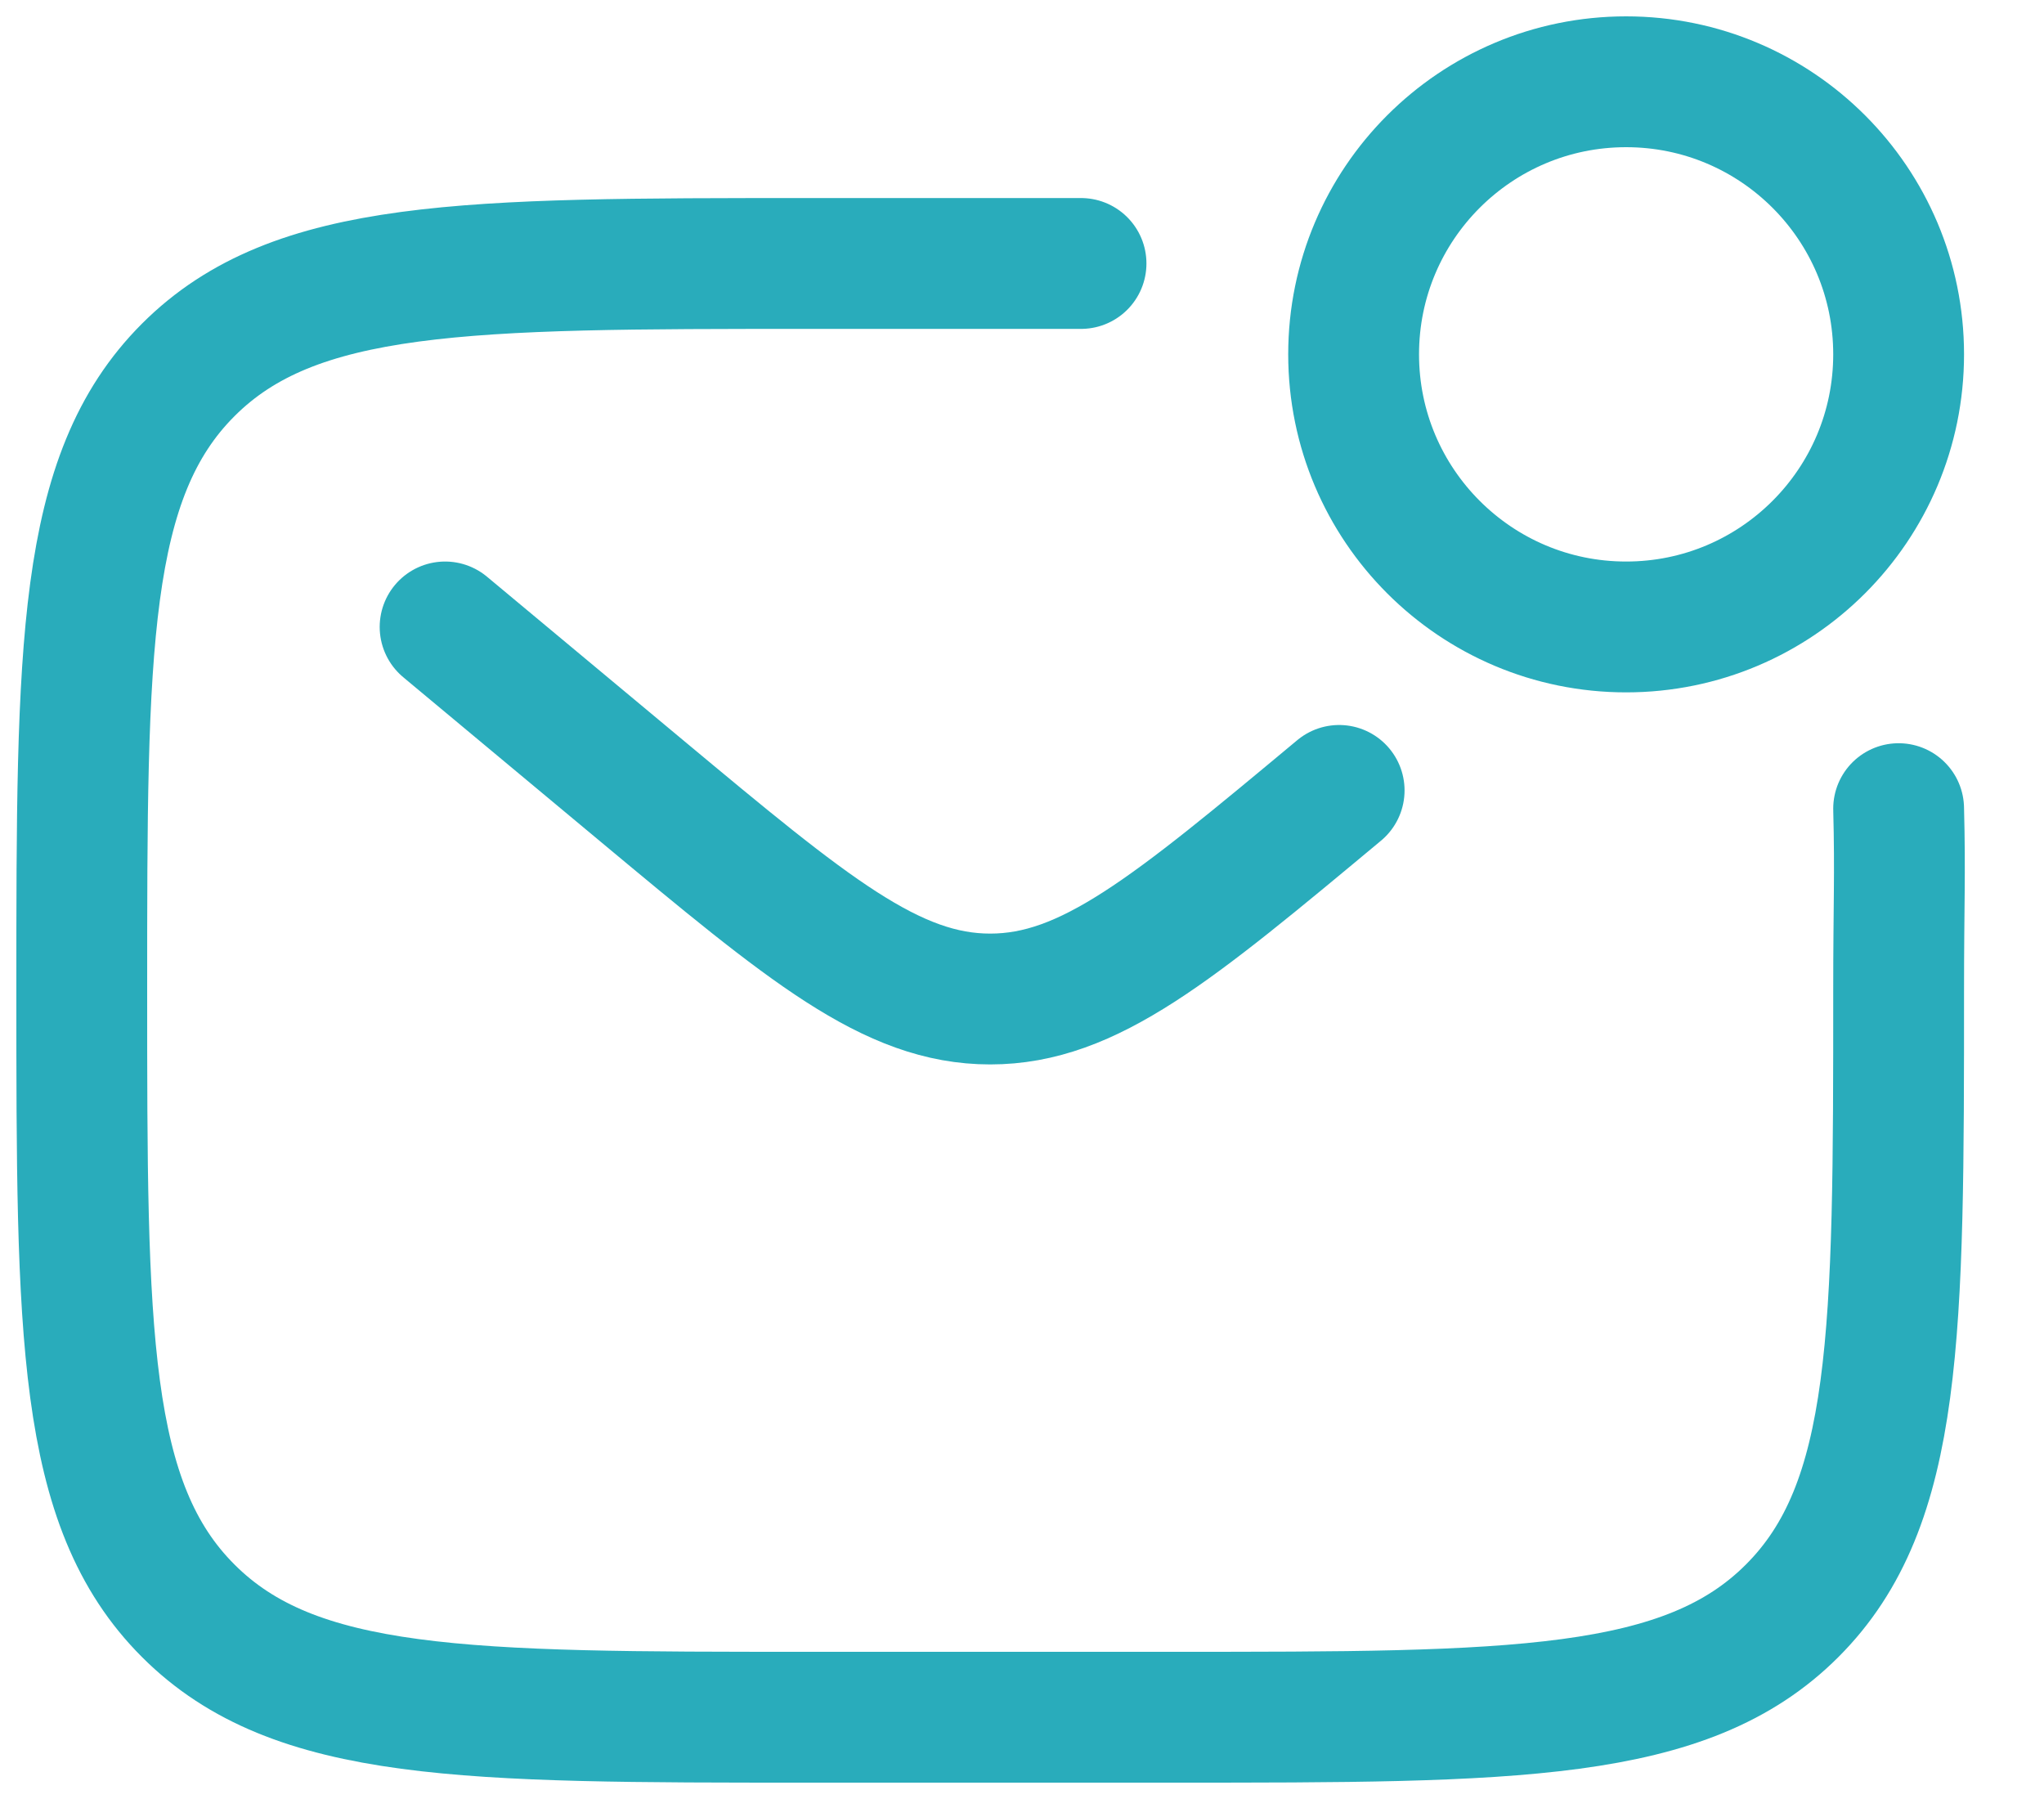
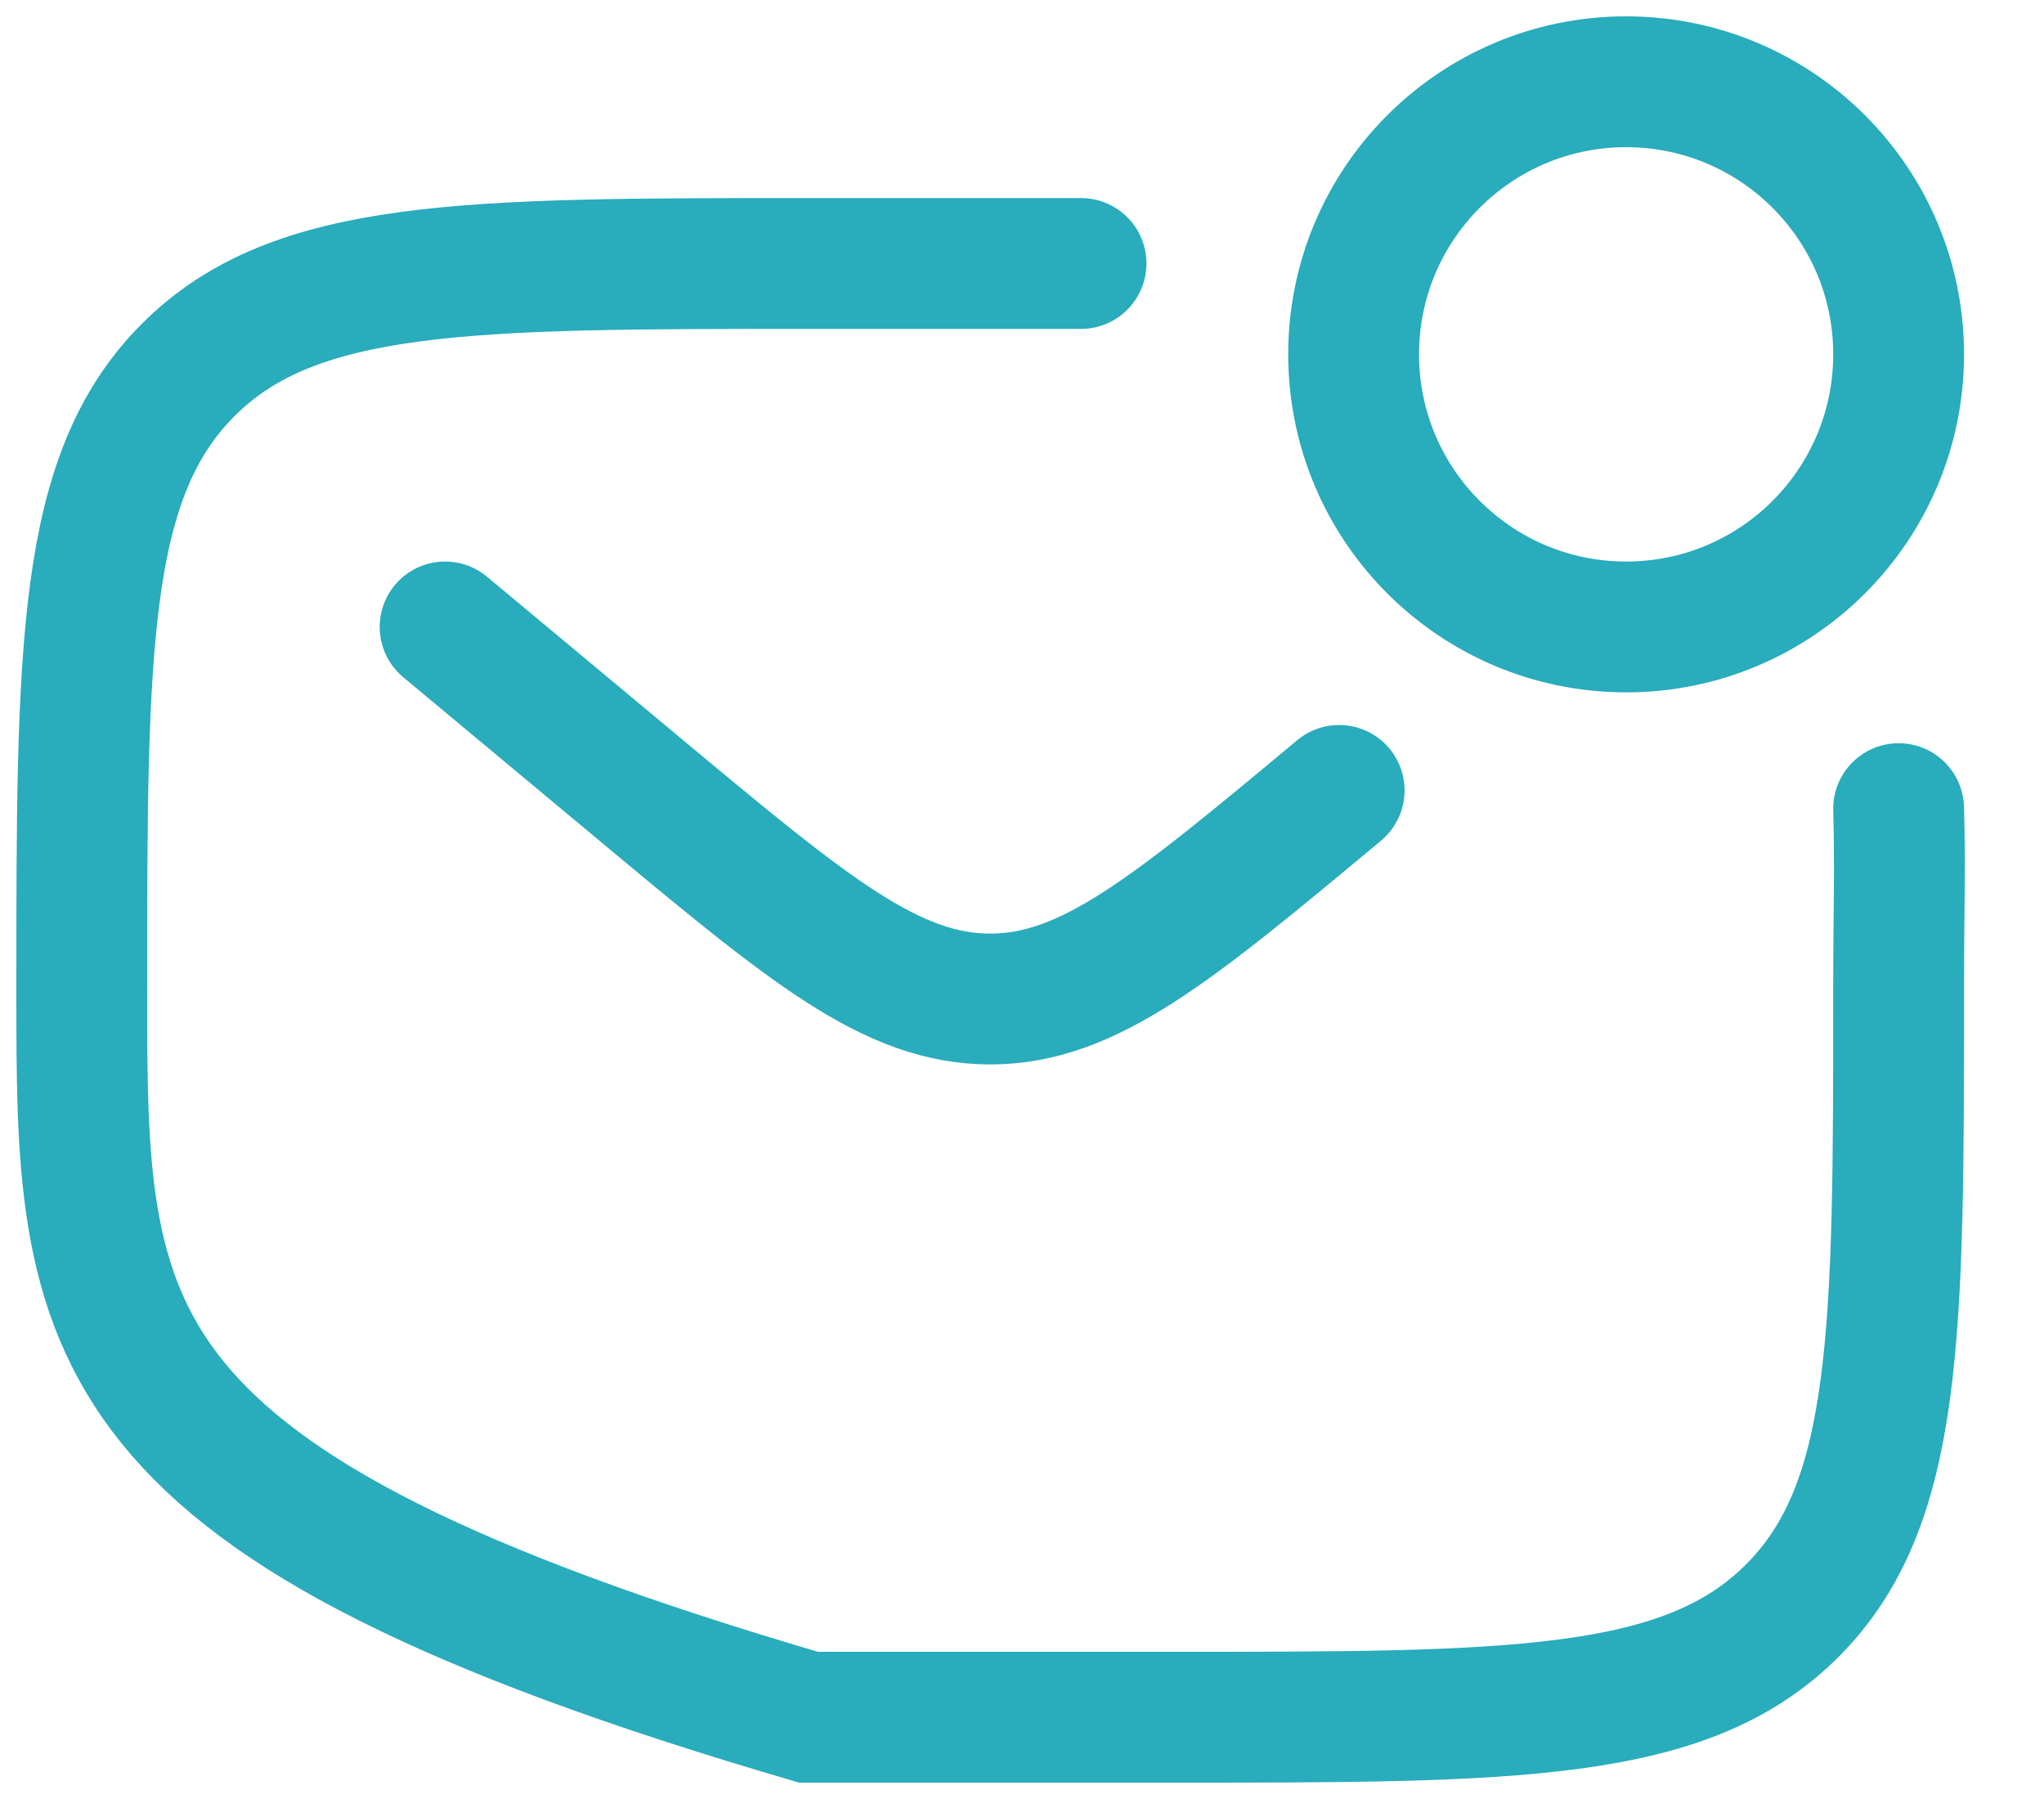
<svg xmlns="http://www.w3.org/2000/svg" width="25" height="22" viewBox="0 0 25 22" fill="none">
-   <path d="M23.222 9.889C23.243 10.697 23.222 11.06 23.222 12.111C23.222 16.301 23.222 18.397 21.92 19.698C20.619 21 18.524 21 14.333 21H9.889C5.699 21 3.603 21 2.302 19.698C1 18.397 1 16.301 1 12.111C1 7.921 1 5.826 2.302 4.524C3.603 3.222 5.699 3.222 9.889 3.222H13.222M5.444 7.667L7.843 9.666C9.884 11.366 10.904 12.217 12.111 12.217C13.318 12.217 14.338 11.366 16.379 9.666M23.222 4.333C23.222 6.174 21.73 7.667 19.889 7.667C18.048 7.667 16.556 6.174 16.556 4.333C16.556 2.492 18.048 1 19.889 1C21.73 1 23.222 2.492 23.222 4.333Z" stroke="#29ACBB" stroke-width="1.6" stroke-linecap="round" />
+   <path d="M23.222 9.889C23.243 10.697 23.222 11.06 23.222 12.111C23.222 16.301 23.222 18.397 21.92 19.698C20.619 21 18.524 21 14.333 21H9.889C1 18.397 1 16.301 1 12.111C1 7.921 1 5.826 2.302 4.524C3.603 3.222 5.699 3.222 9.889 3.222H13.222M5.444 7.667L7.843 9.666C9.884 11.366 10.904 12.217 12.111 12.217C13.318 12.217 14.338 11.366 16.379 9.666M23.222 4.333C23.222 6.174 21.73 7.667 19.889 7.667C18.048 7.667 16.556 6.174 16.556 4.333C16.556 2.492 18.048 1 19.889 1C21.73 1 23.222 2.492 23.222 4.333Z" stroke="#29ACBB" stroke-width="1.6" stroke-linecap="round" />
</svg>